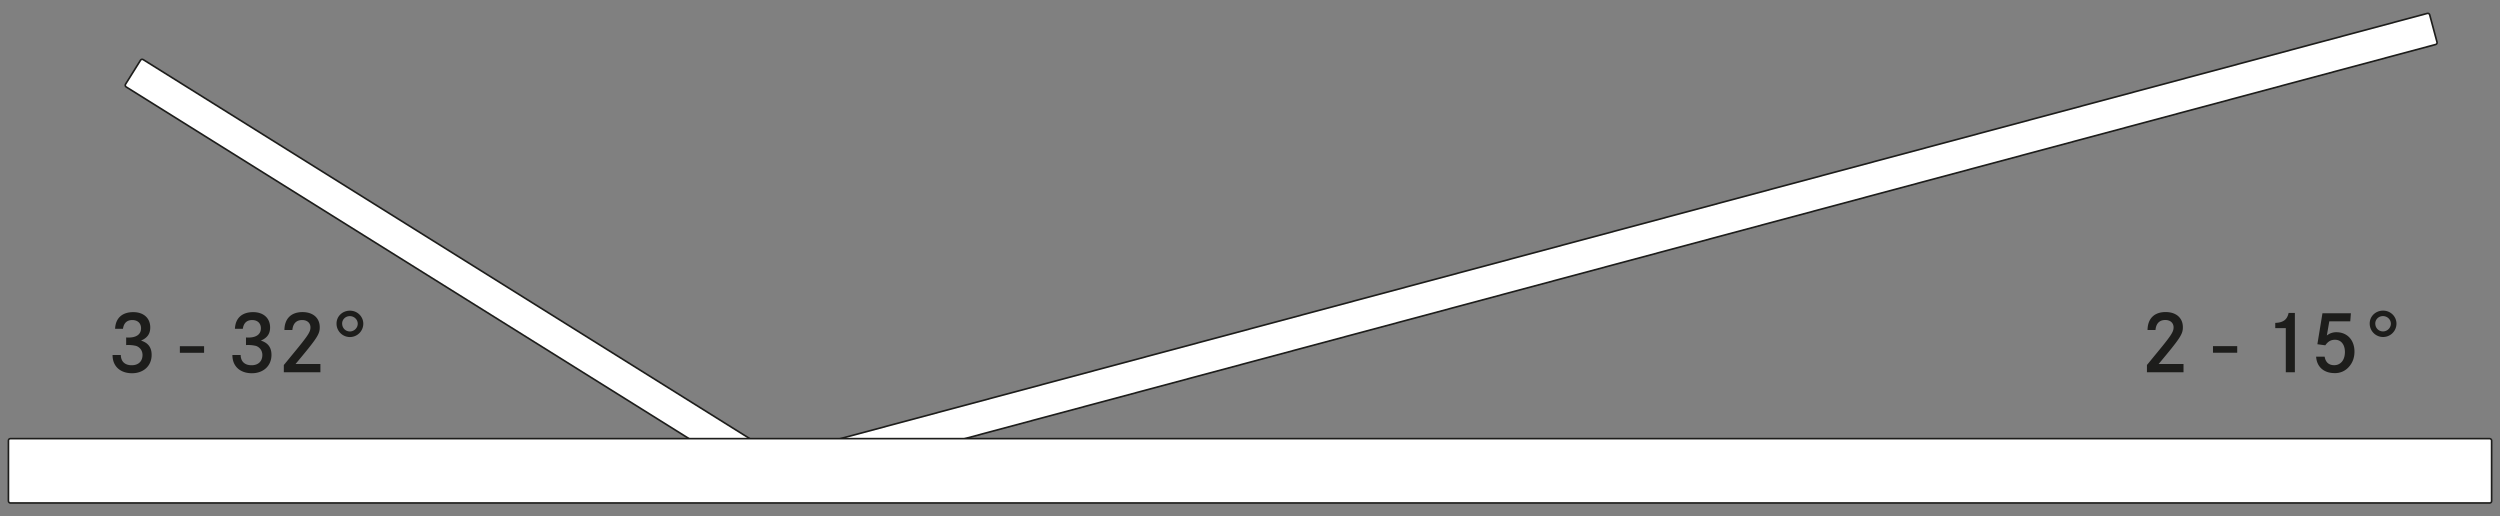
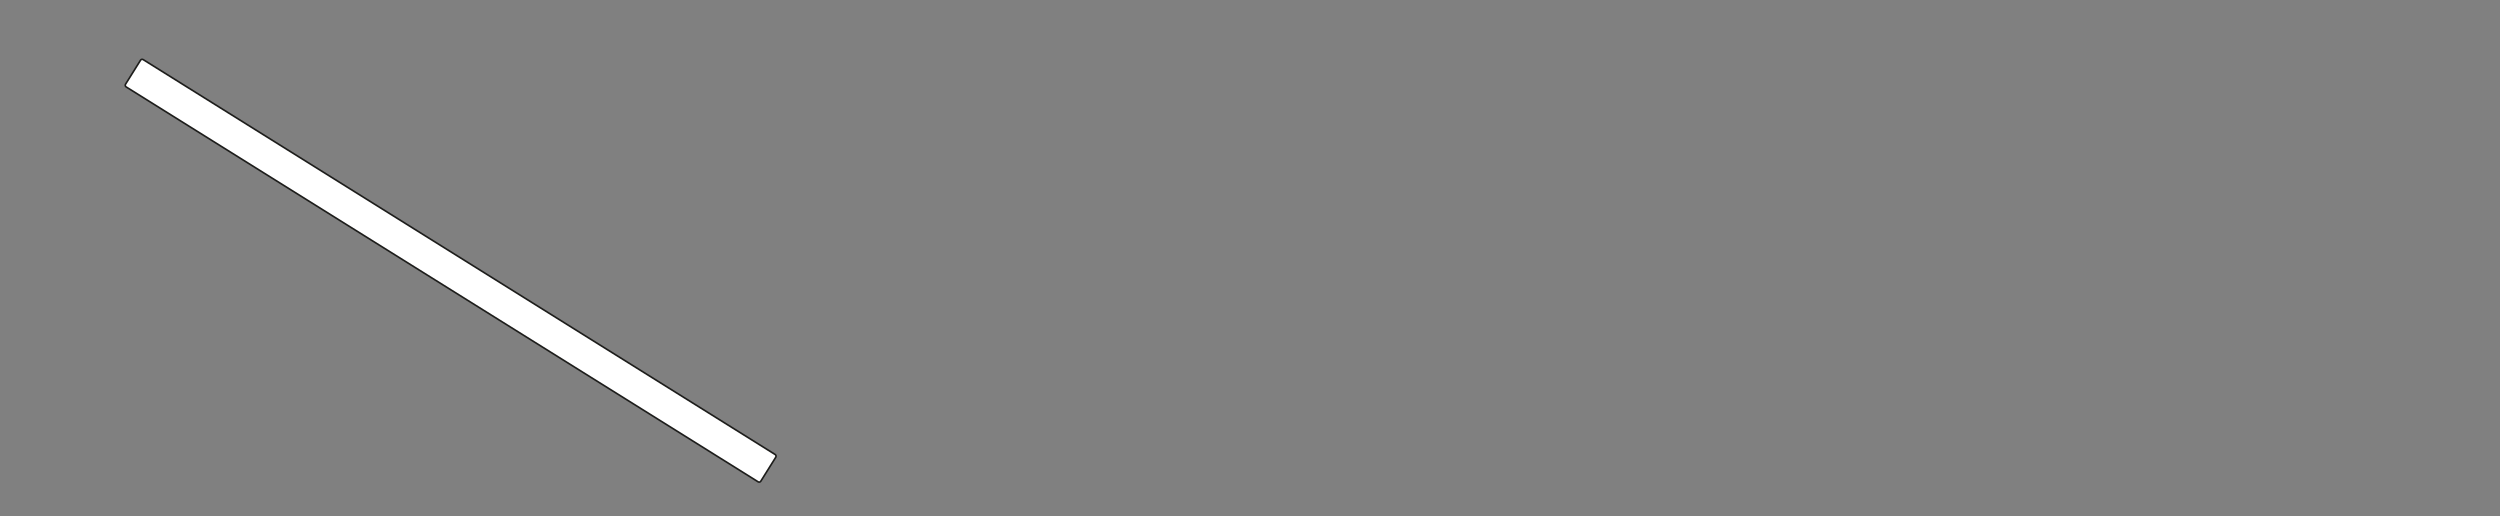
<svg xmlns="http://www.w3.org/2000/svg" id="a" viewBox="0 0 581 120">
  <rect x="0" y="0" width="581" height="120" fill="#808080" stroke="none" />
  <defs>
    <style>.c,.d{stroke:#1d1d1b;stroke-width:.39px}.c{fill:none;stroke-dasharray:0 2.19;stroke-miterlimit:10}.d{fill:#fff;stroke-linecap:round;stroke-linejoin:round}</style>
  </defs>
-   <path d="M567.59 17.67a400.44 400.44 0 0 1 11.02 76.8" class="c" />
-   <path fill="#1d1d1b" stroke-width="0" d="M26.75 76.4c.11-2.45 1.62-3.86 4.22-3.86 2.41 0 3.95 1.39 3.95 3.57 0 1.46-.68 2.43-2.15 3.04 1.67.53 2.47 1.6 2.47 3.33 0 2.53-1.86 4.26-4.56 4.26s-4.54-1.6-4.52-4.24h1.92c.02 1.52.95 2.38 2.53 2.38s2.51-.93 2.51-2.38c0-.99-.57-1.79-1.48-2.11a7.93 7.93 0 0 0-1.9-.21c-.06 0-.23 0-.42.02v-1.77l.53.02c1.9 0 2.93-.78 2.93-2.17 0-1.16-.8-1.9-2.03-1.9s-1.98.68-2.17 2.03h-1.84Zm20.68 4.05v1.54H41.8v-1.54h5.63Zm7.17-4.05c.11-2.45 1.62-3.86 4.22-3.86 2.41 0 3.95 1.39 3.95 3.57 0 1.46-.68 2.43-2.15 3.04 1.67.53 2.47 1.6 2.47 3.33 0 2.53-1.86 4.26-4.56 4.26s-4.54-1.6-4.52-4.24h1.92c.02 1.52.95 2.38 2.53 2.38s2.51-.93 2.51-2.38c0-.99-.57-1.79-1.48-2.11a7.93 7.93 0 0 0-1.9-.21c-.06 0-.23 0-.42.02v-1.77l.53.02c1.9 0 2.93-.78 2.93-2.17 0-1.16-.8-1.9-2.03-1.9s-1.98.68-2.17 2.03h-1.84Zm11.5.31c.02-2.64 1.56-4.18 4.2-4.18 2.45 0 4.01 1.37 4.01 3.52 0 1.62-.57 2.51-5.63 8.55h5.78v1.92h-8.5v-1.69l.32-.38 1.35-1.65c3.95-4.77 4.52-5.61 4.52-6.71 0-1.03-.76-1.71-1.92-1.71-1.35 0-2.15.8-2.28 2.32h-1.84Zm18.33-1.47a3.1 3.1 0 0 1-6.22-.04c0-1.73 1.41-3 3.12-3s3.1 1.35 3.1 3.04Zm-4.91-.03c0 1.03.78 1.82 1.81 1.82.97 0 1.81-.82 1.81-1.79s-.82-1.77-1.84-1.77-1.79.78-1.79 1.75Zm419.57 1.49c.02-2.64 1.56-4.18 4.2-4.18 2.45 0 4.01 1.37 4.01 3.52 0 1.62-.57 2.51-5.63 8.55h5.78v1.92h-8.5v-1.69l.32-.38 1.35-1.65c3.95-4.77 4.52-5.61 4.52-6.71 0-1.03-.76-1.71-1.92-1.71-1.35 0-2.15.8-2.28 2.32h-1.84Zm20.84 3.74v1.54h-5.63v-1.54h5.63Zm8.84-5.4c1.84-.06 2.79-.76 3.1-2.32h1.46v13.8h-2.11V76.26h-2.45v-1.22Zm17.58-2.24-.15 1.88h-4.87l-.57 3.29a3.46 3.46 0 0 1 2.24-.76c2.49 0 4.18 1.82 4.18 4.5 0 1.37-.42 2.57-1.27 3.52a4.22 4.22 0 0 1-3.36 1.48c-2.49 0-4.14-1.46-4.28-3.82h1.98c.21 1.29.97 1.98 2.22 1.98 1.5 0 2.49-1.2 2.49-3.06 0-1.73-.89-2.85-2.3-2.85-.95 0-1.62.38-2.26 1.29l-1.84-.25 1.18-7.2h6.61Zm10.59 2.43a3.1 3.1 0 0 1-6.22-.04c0-1.73 1.41-3 3.12-3s3.1 1.35 3.1 3.04Zm-4.92-.03c0 1.03.78 1.82 1.81 1.82.97 0 1.81-.82 1.81-1.79s-.82-1.77-1.84-1.77-1.79.78-1.79 1.75Z" />
-   <rect width="397.68" height="7.48" x="174.61" y="54.34" class="d" rx=".44" ry=".44" transform="rotate(-15 373.43 58.09)" />
  <rect width="174.09" height="7.48" x="17.7" y="59.17" class="d" rx=".44" ry=".44" transform="rotate(32 104.73 62.89)" />
-   <path d="M2.57 98.37a172.67 172.67 0 0 1 24.45-75.2" class="c" />
-   <rect width="577.09" height="14.95" x="1.96" y="101.94" class="d" rx=".44" ry=".44" />
</svg>